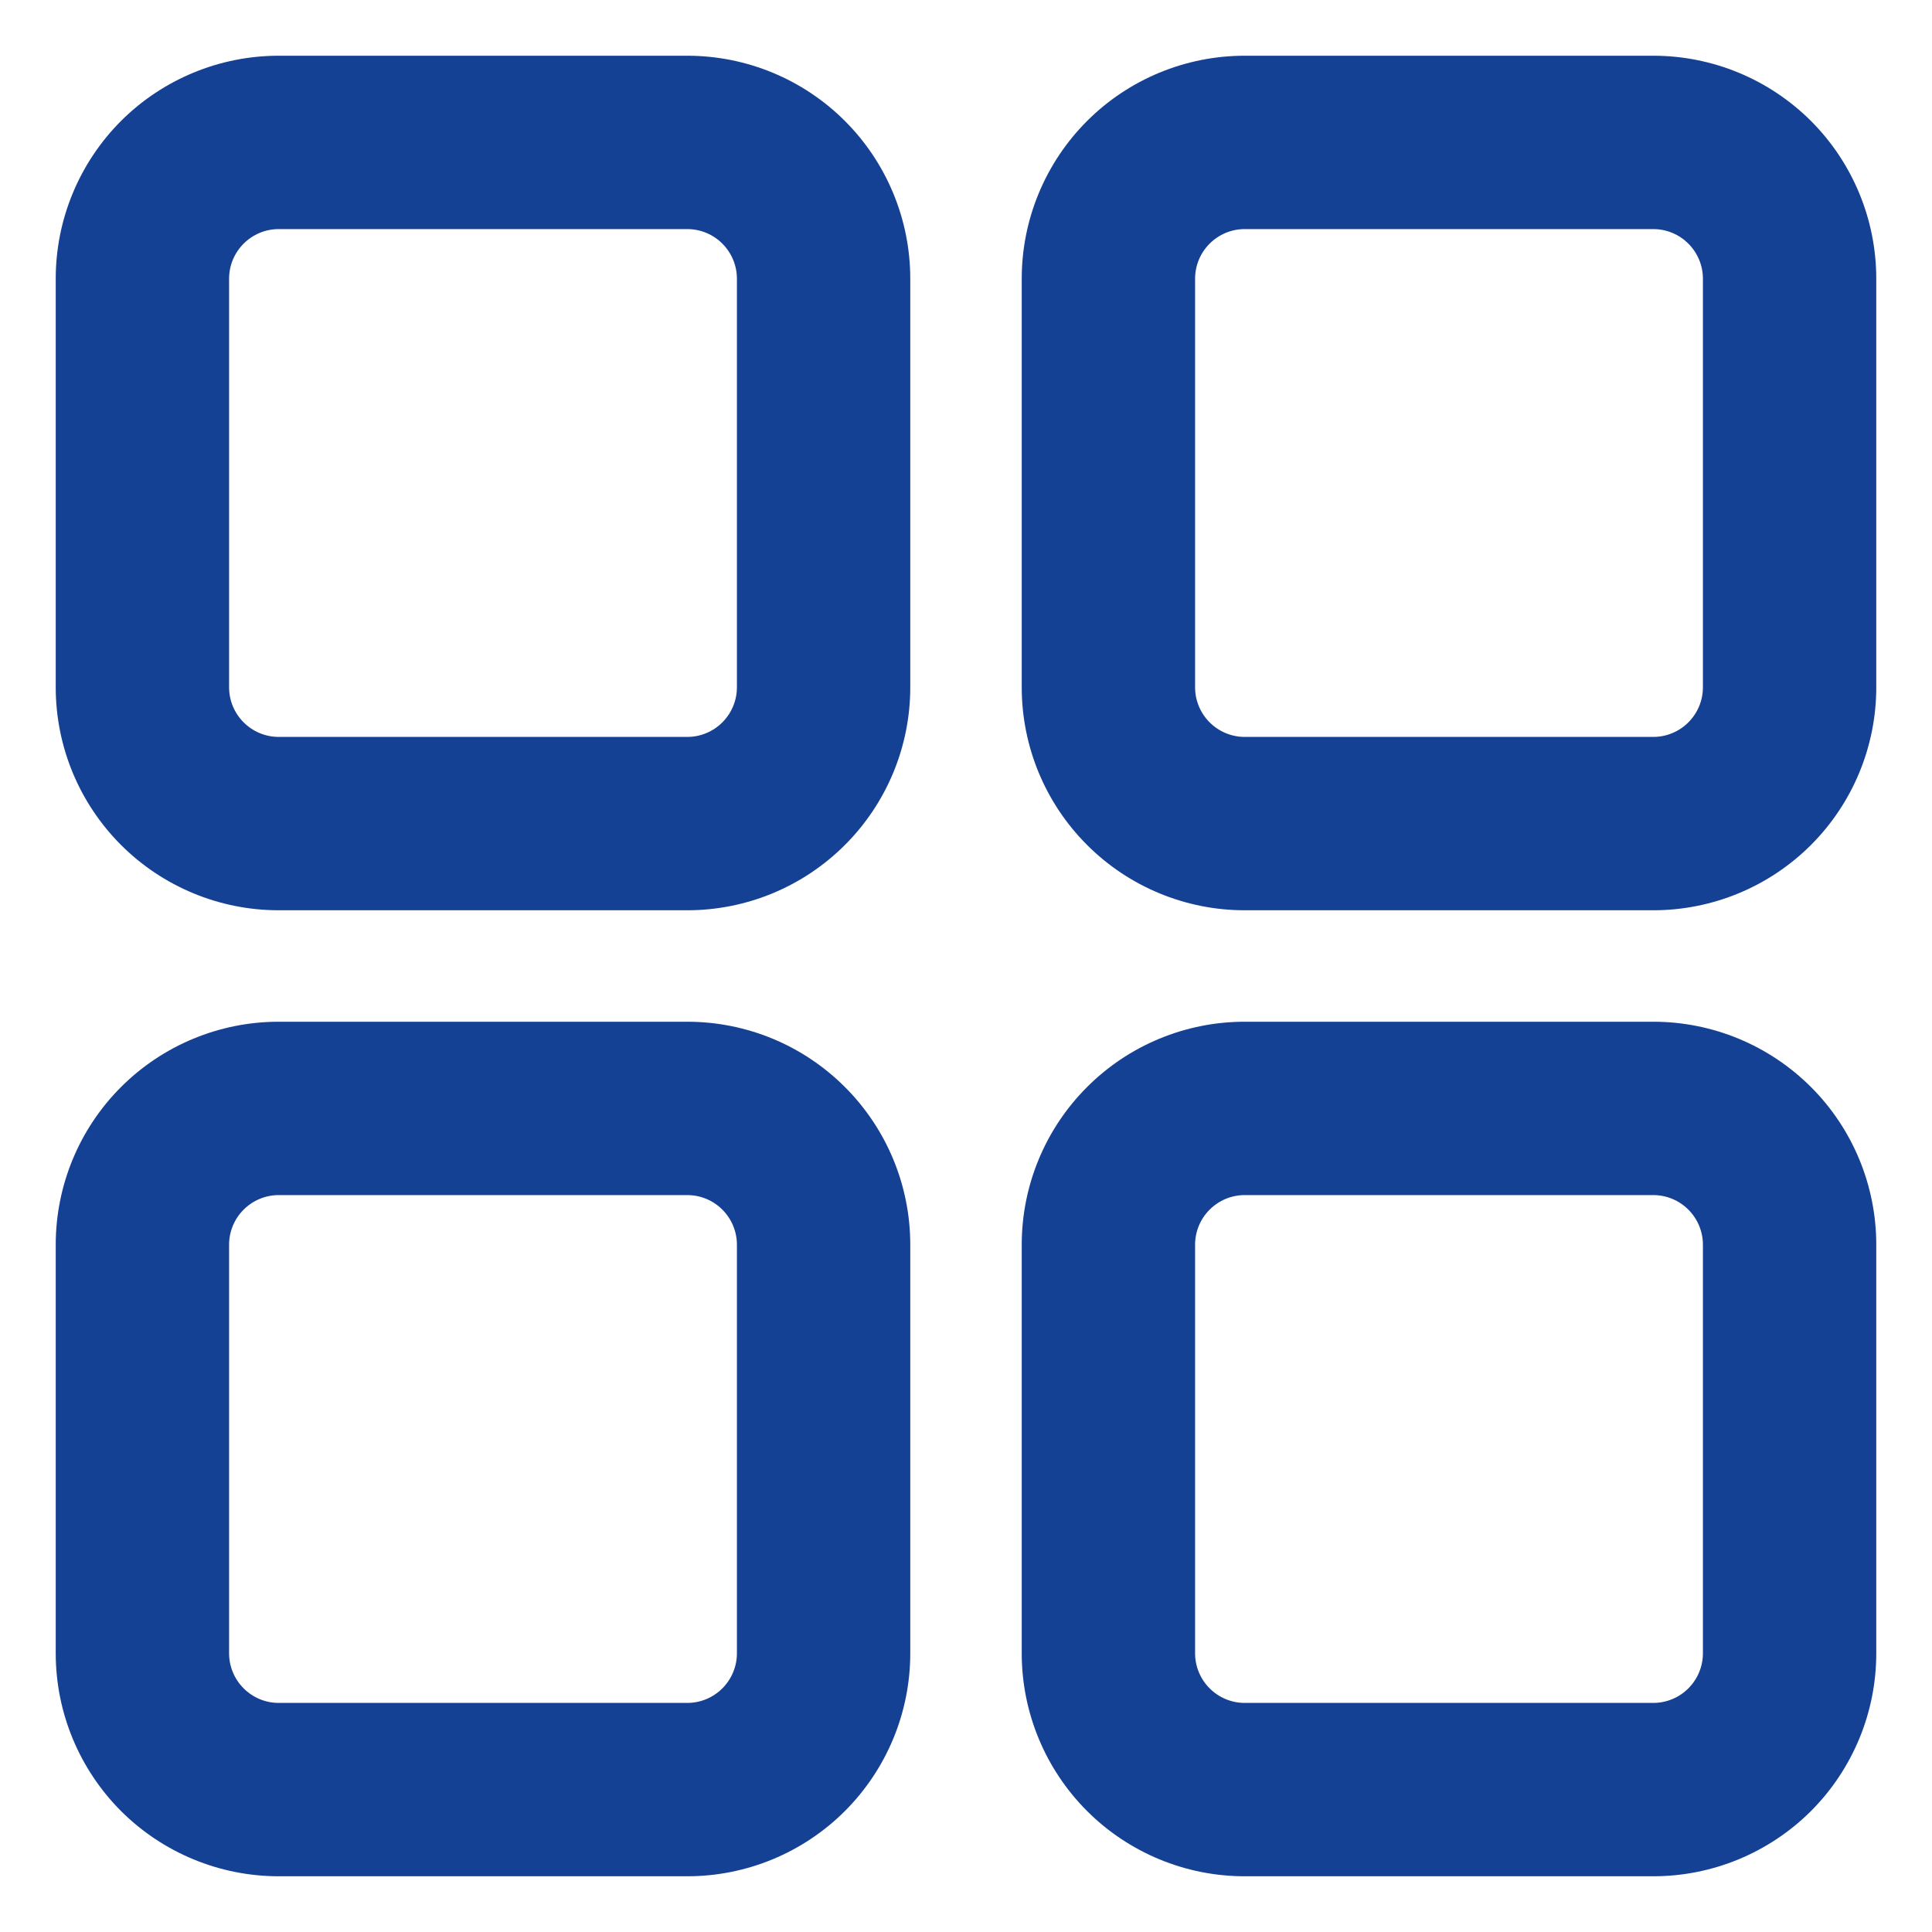
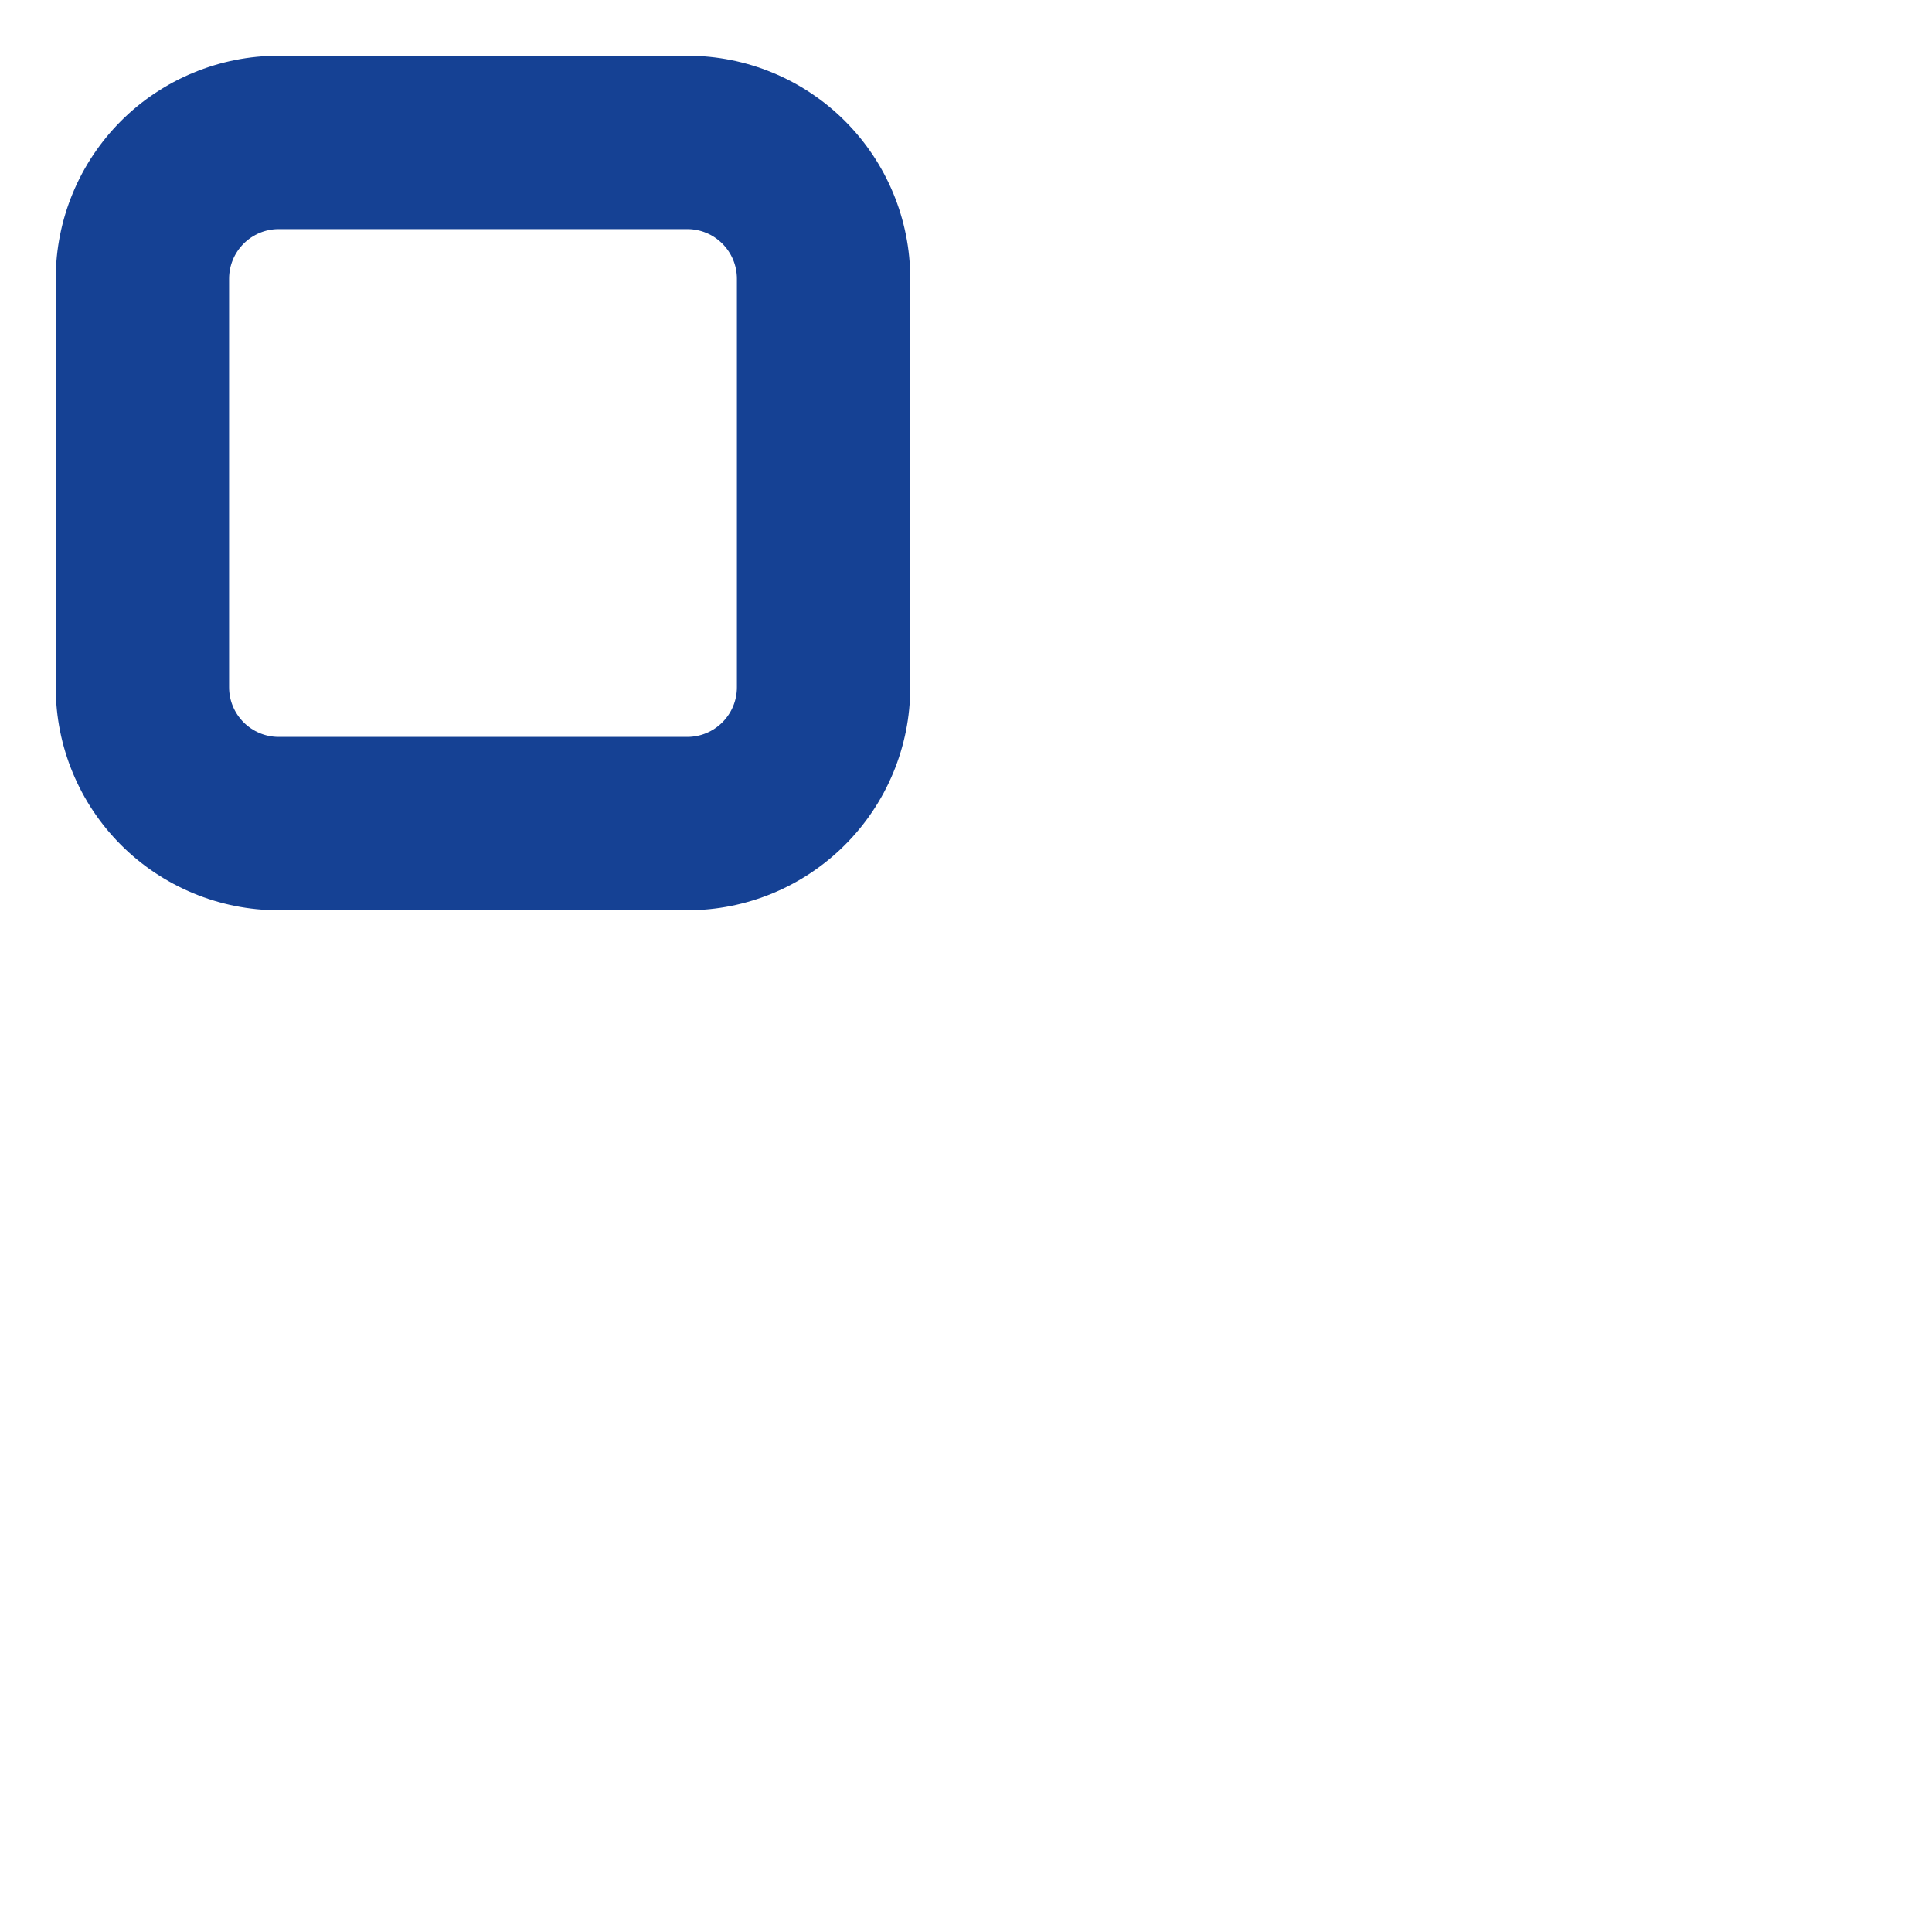
<svg xmlns="http://www.w3.org/2000/svg" width="26" height="26" viewBox="0 0 26 26" fill="none">
  <path d="M3.75 12H9.25C9.979 12 10.679 11.71 11.194 11.194C11.71 10.679 12 9.979 12 9.25V3.75C12 3.021 11.71 2.321 11.194 1.805C10.679 1.29 9.979 1 9.25 1H3.75C3.021 1 2.321 1.29 1.805 1.805C1.29 2.321 1 3.021 1 3.75V9.25C1 9.979 1.29 10.679 1.805 11.194C2.321 11.71 3.021 12 3.75 12ZM2.833 3.75C2.833 3.507 2.93 3.274 3.102 3.102C3.274 2.93 3.507 2.833 3.75 2.833H9.25C9.493 2.833 9.726 2.93 9.898 3.102C10.07 3.274 10.167 3.507 10.167 3.75V9.25C10.167 9.493 10.07 9.726 9.898 9.898C9.726 10.07 9.493 10.167 9.25 10.167H3.75C3.507 10.167 3.274 10.07 3.102 9.898C2.93 9.726 2.833 9.493 2.833 9.25V3.75Z" fill="#154194" stroke="#154194" stroke-width="0.5" />
-   <path d="M16.75 12H22.25C22.979 12 23.679 11.71 24.195 11.194C24.71 10.679 25 9.979 25 9.25V3.75C25 3.021 24.71 2.321 24.195 1.805C23.679 1.29 22.979 1 22.25 1H16.75C16.021 1 15.321 1.29 14.806 1.805C14.29 2.321 14 3.021 14 3.75V9.25C14 9.979 14.29 10.679 14.806 11.194C15.321 11.71 16.021 12 16.75 12ZM15.833 3.75C15.833 3.507 15.93 3.274 16.102 3.102C16.274 2.93 16.507 2.833 16.75 2.833H22.25C22.493 2.833 22.726 2.93 22.898 3.102C23.07 3.274 23.167 3.507 23.167 3.75V9.25C23.167 9.493 23.07 9.726 22.898 9.898C22.726 10.07 22.493 10.167 22.25 10.167H16.75C16.507 10.167 16.274 10.07 16.102 9.898C15.93 9.726 15.833 9.493 15.833 9.25V3.75Z" fill="#154194" stroke="#154194" stroke-width="0.5" />
-   <path d="M1 22.25C1 22.979 1.29 23.679 1.805 24.195C2.321 24.71 3.021 25 3.75 25H9.25C9.979 25 10.679 24.71 11.194 24.195C11.71 23.679 12 22.979 12 22.25V16.75C12 16.021 11.71 15.321 11.194 14.806C10.679 14.29 9.979 14 9.25 14H3.75C3.021 14 2.321 14.29 1.805 14.806C1.29 15.321 1 16.021 1 16.75V22.25ZM2.833 16.75C2.833 16.507 2.93 16.274 3.102 16.102C3.274 15.93 3.507 15.833 3.75 15.833H9.25C9.493 15.833 9.726 15.93 9.898 16.102C10.07 16.274 10.167 16.507 10.167 16.75V22.25C10.167 22.493 10.07 22.726 9.898 22.898C9.726 23.07 9.493 23.167 9.25 23.167H3.75C3.507 23.167 3.274 23.07 3.102 22.898C2.93 22.726 2.833 22.493 2.833 22.25V16.75Z" fill="#154194" stroke="#154194" stroke-width="0.5" />
-   <path d="M14 22.25C14 22.979 14.29 23.679 14.806 24.195C15.321 24.71 16.021 25 16.75 25H22.25C22.979 25 23.679 24.71 24.195 24.195C24.71 23.679 25 22.979 25 22.25V16.75C25 16.021 24.71 15.321 24.195 14.806C23.679 14.29 22.979 14 22.25 14H16.75C16.021 14 15.321 14.29 14.806 14.806C14.29 15.321 14 16.021 14 16.75V22.25ZM15.833 16.75C15.833 16.507 15.93 16.274 16.102 16.102C16.274 15.93 16.507 15.833 16.75 15.833H22.25C22.493 15.833 22.726 15.93 22.898 16.102C23.07 16.274 23.167 16.507 23.167 16.75V22.25C23.167 22.493 23.07 22.726 22.898 22.898C22.726 23.07 22.493 23.167 22.25 23.167H16.75C16.507 23.167 16.274 23.07 16.102 22.898C15.93 22.726 15.833 22.493 15.833 22.25V16.75Z" fill="#154194" stroke="#154194" stroke-width="0.5" />
</svg>